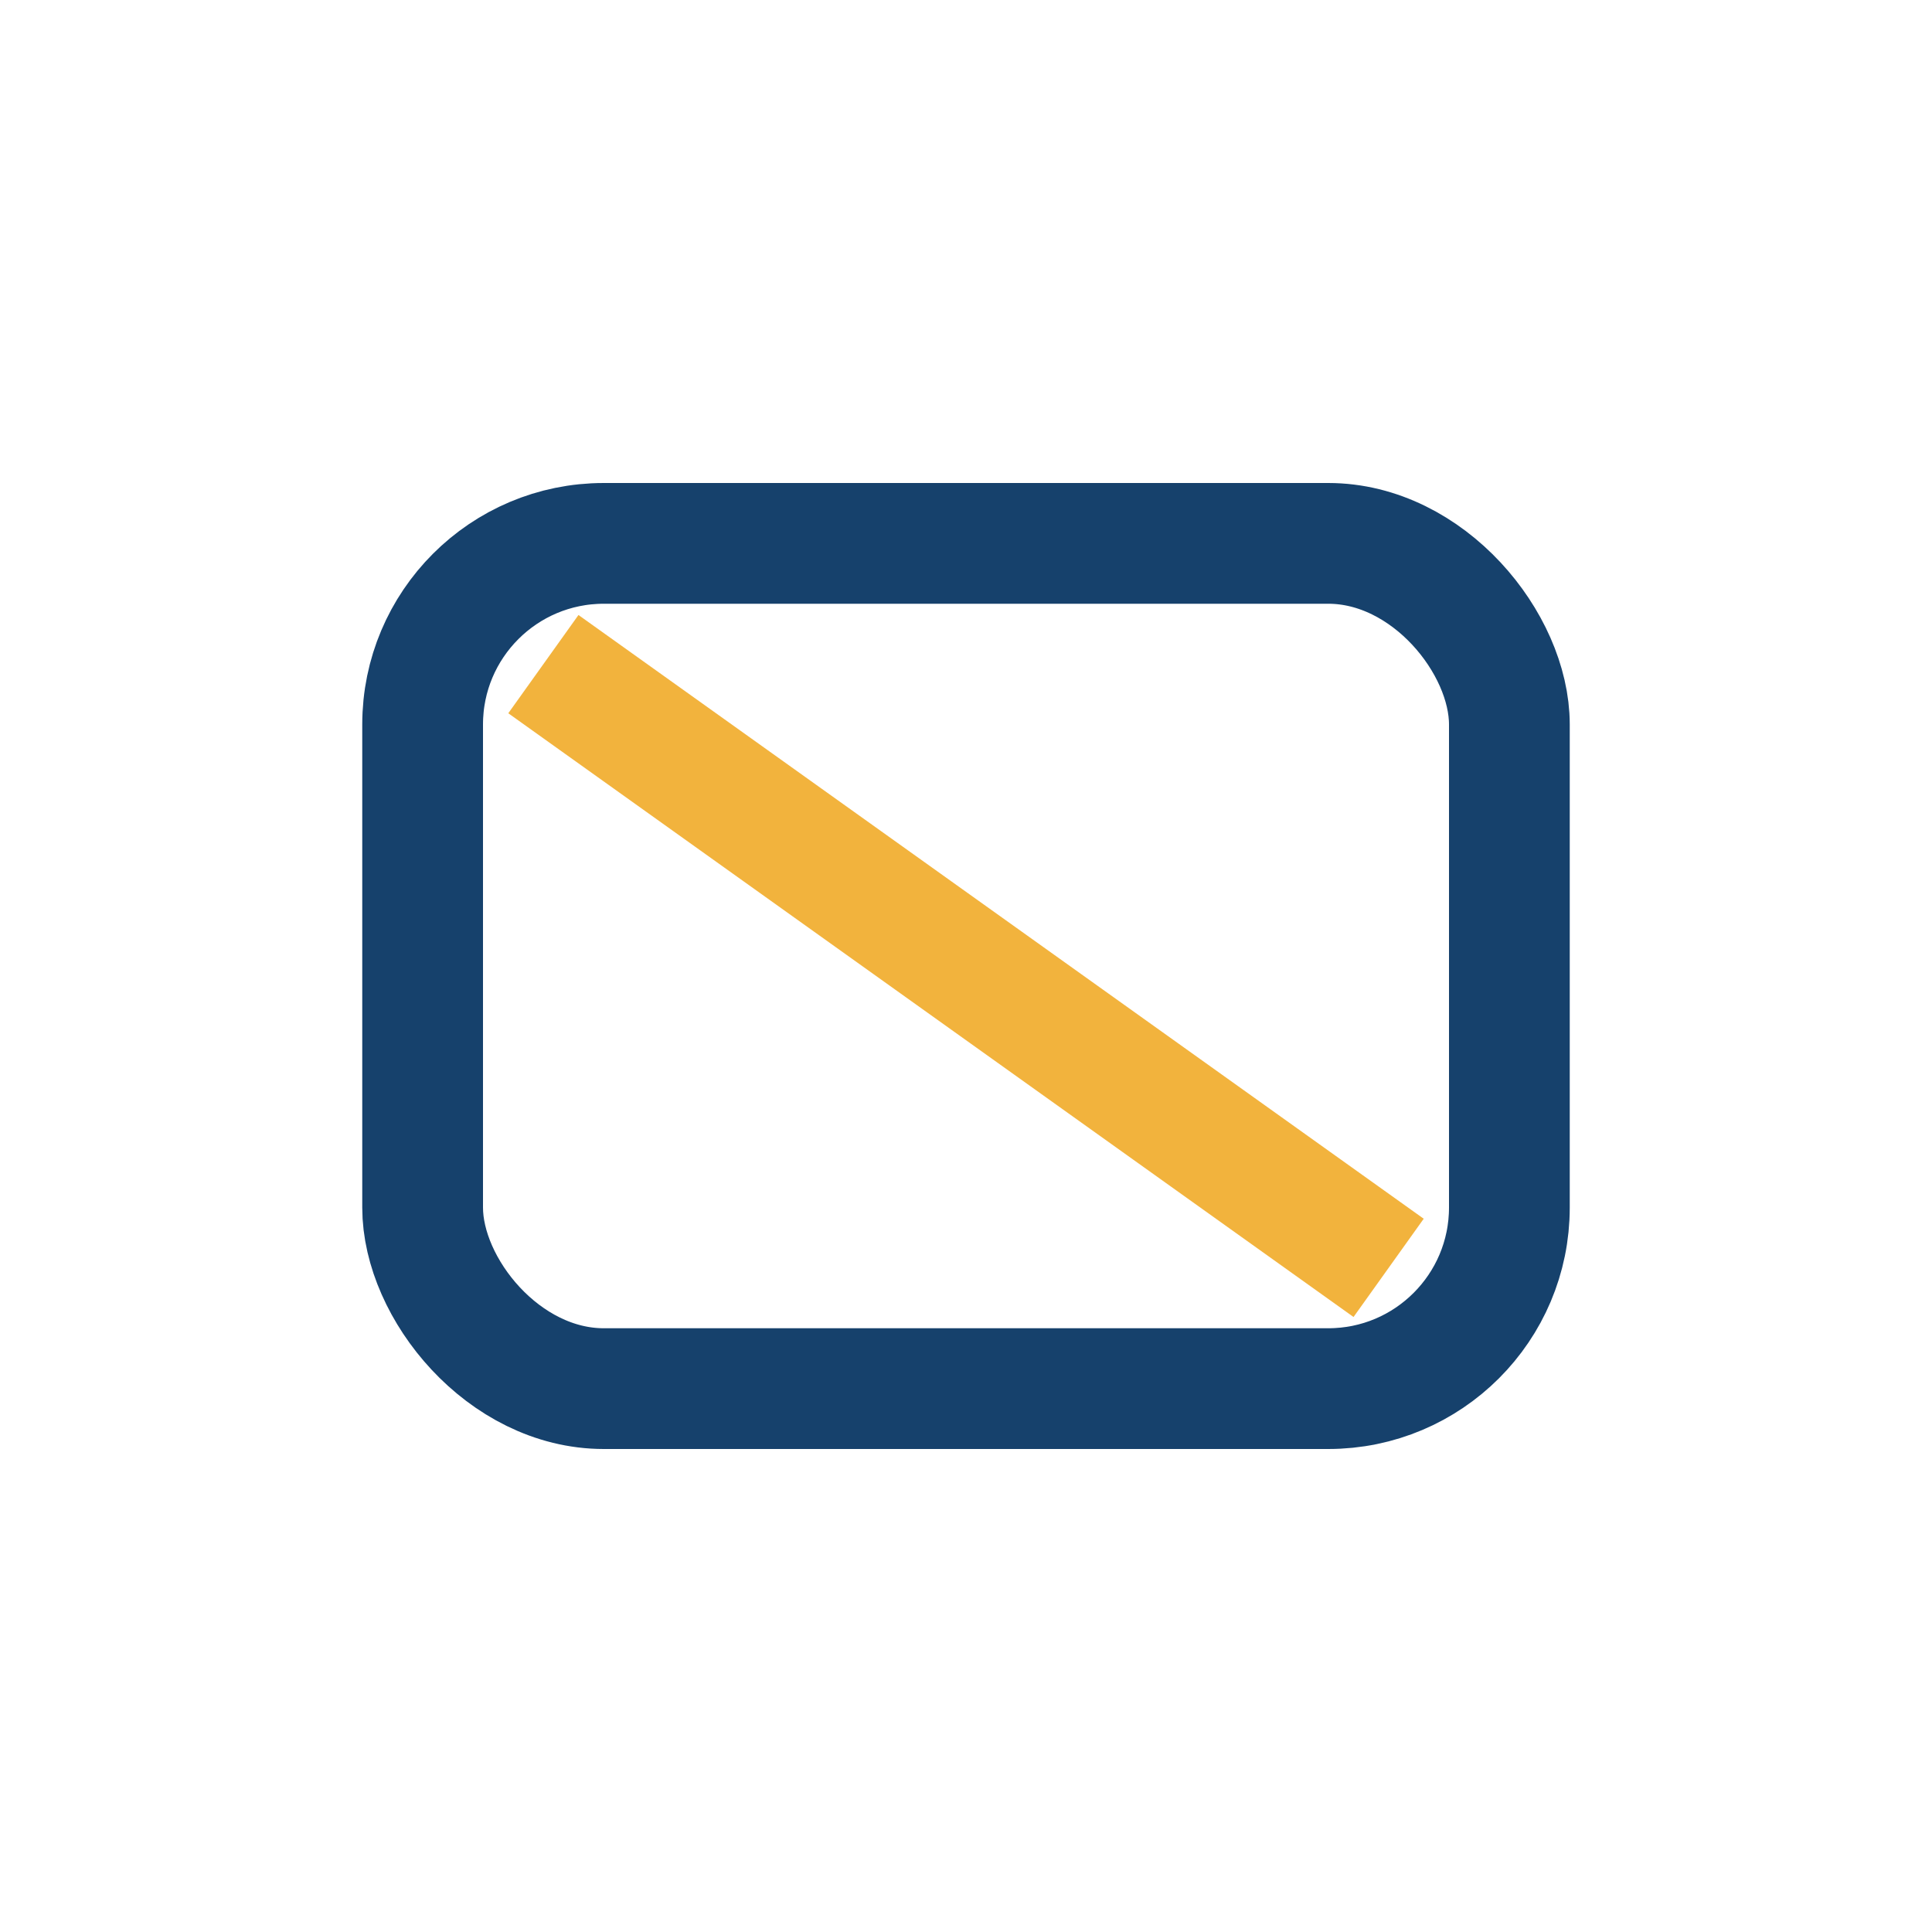
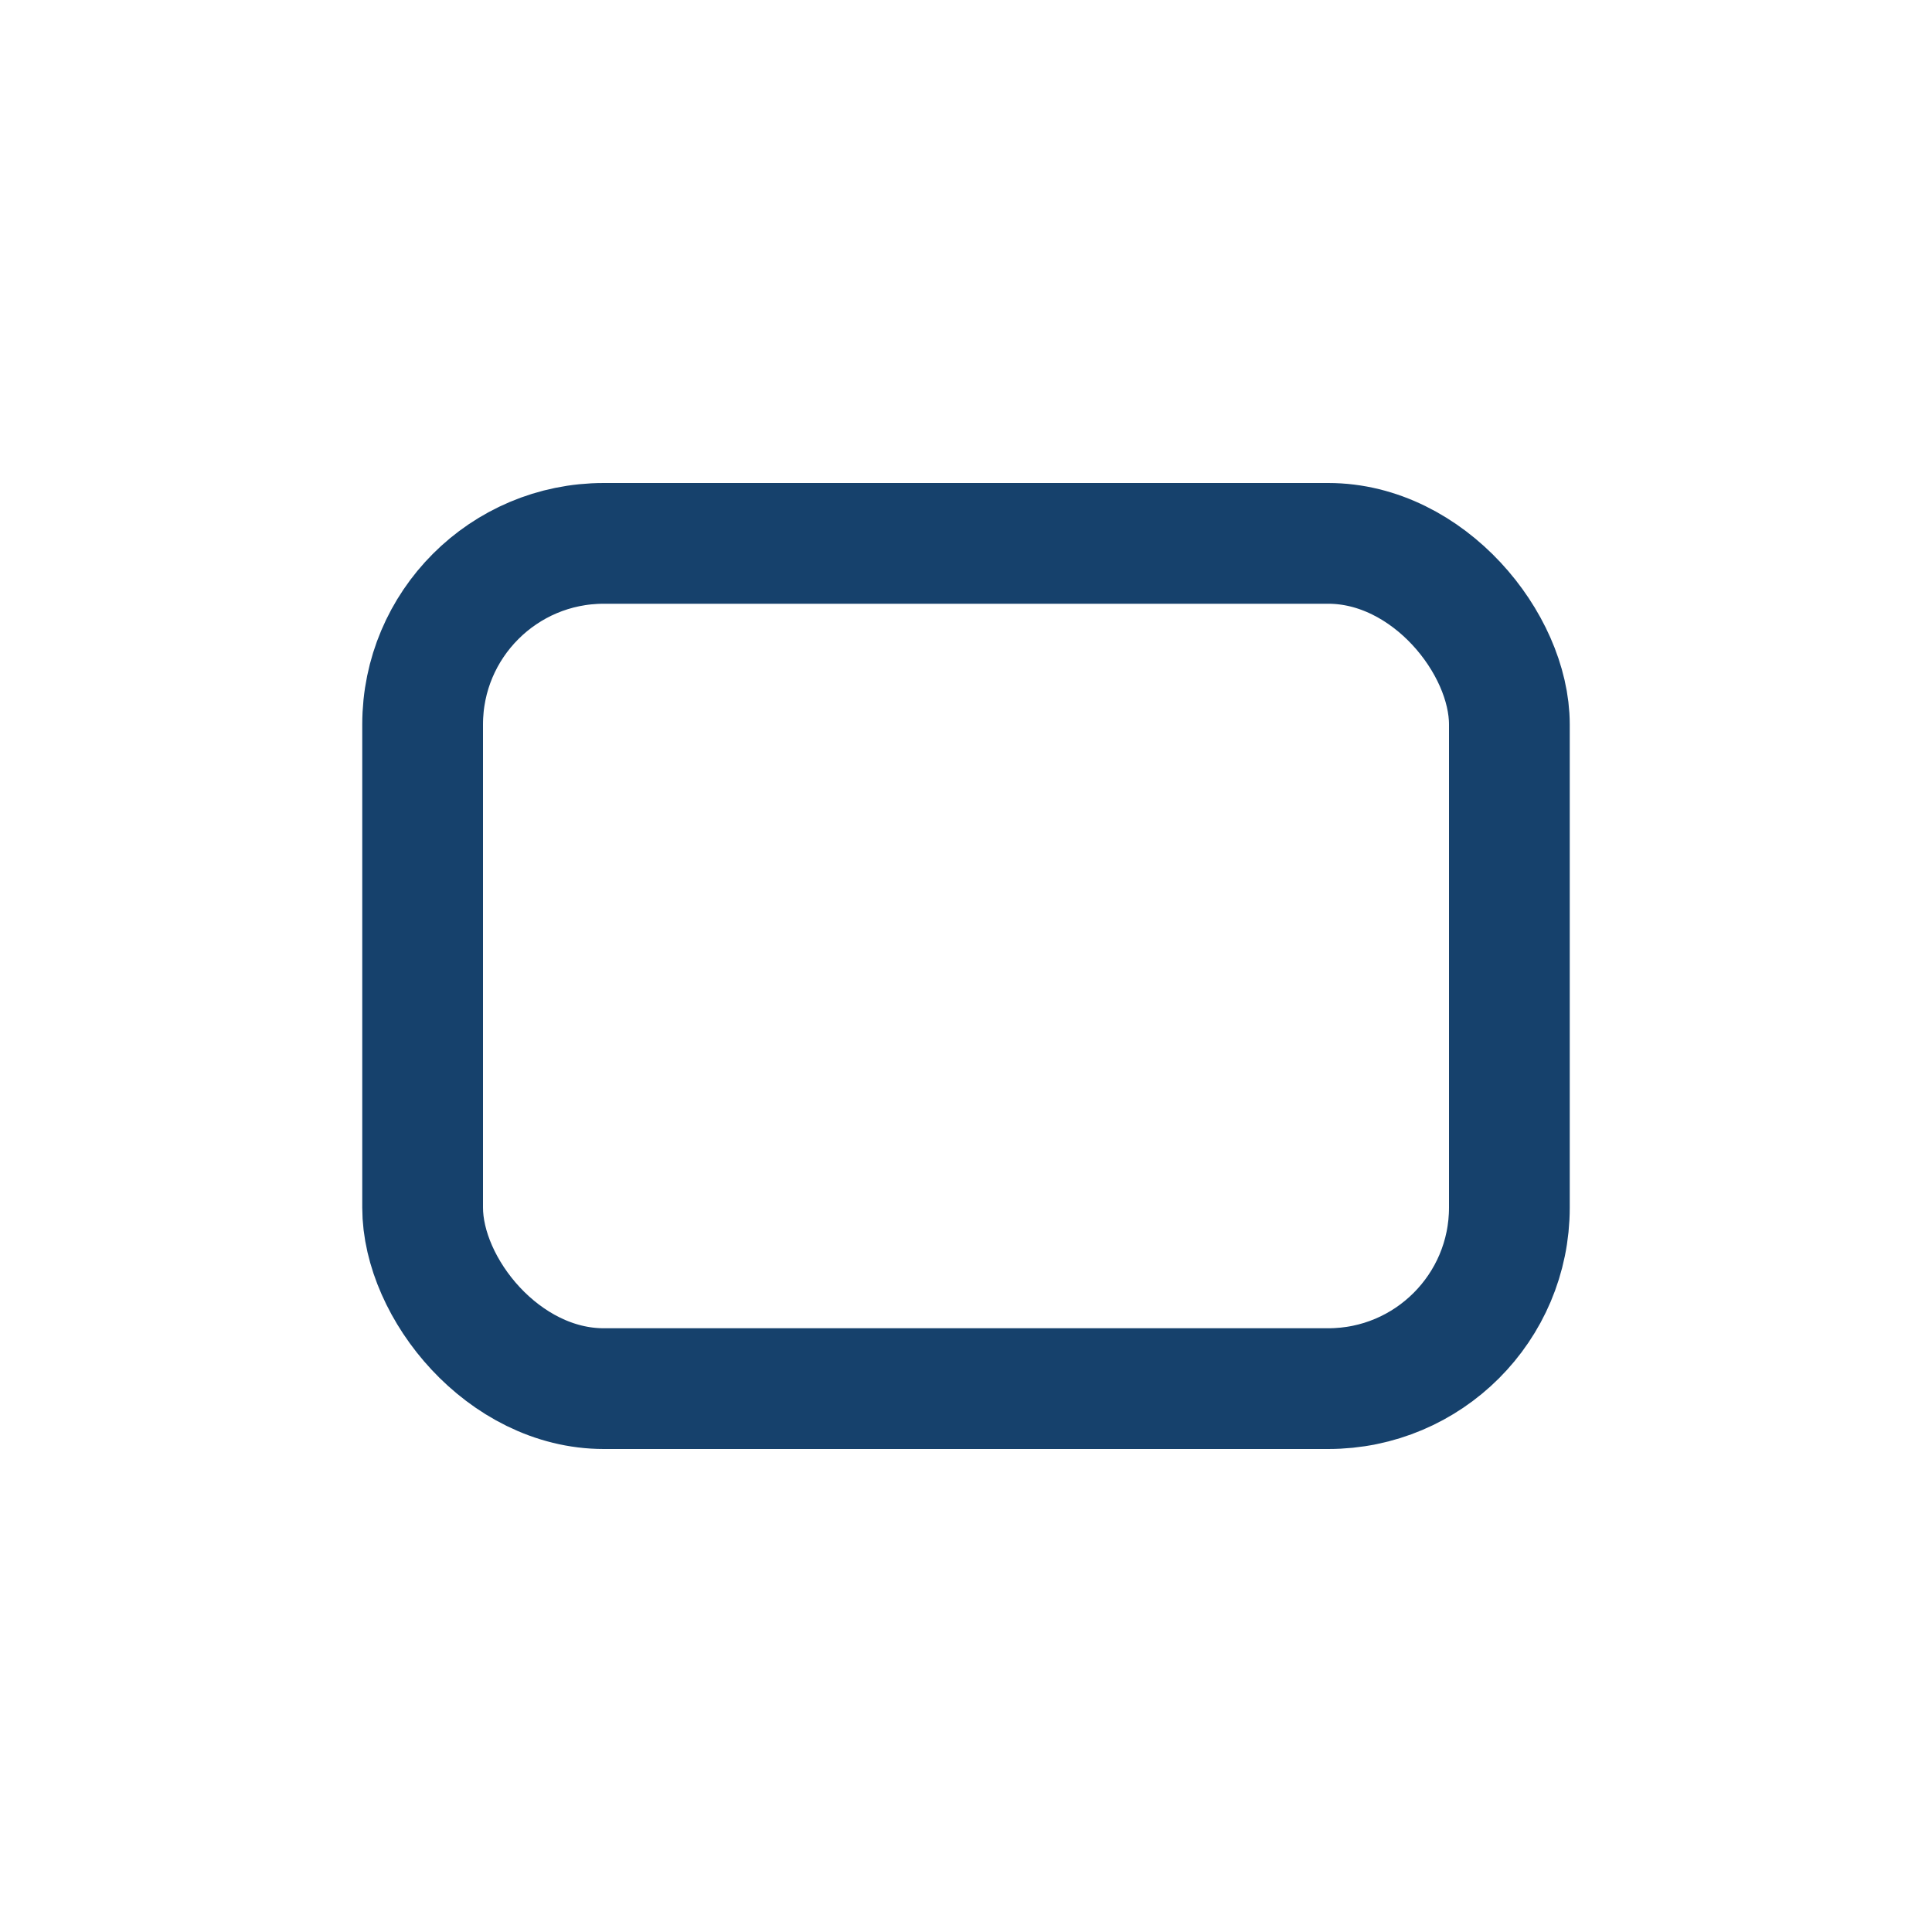
<svg xmlns="http://www.w3.org/2000/svg" width="32" height="32" viewBox="0 0 32 32">
  <rect x="7" y="9" width="18" height="14" rx="3" fill="none" stroke="#16416C" stroke-width="2" />
-   <path d="M9 11l14 10" stroke="#F2B33D" stroke-width="2" />
</svg>